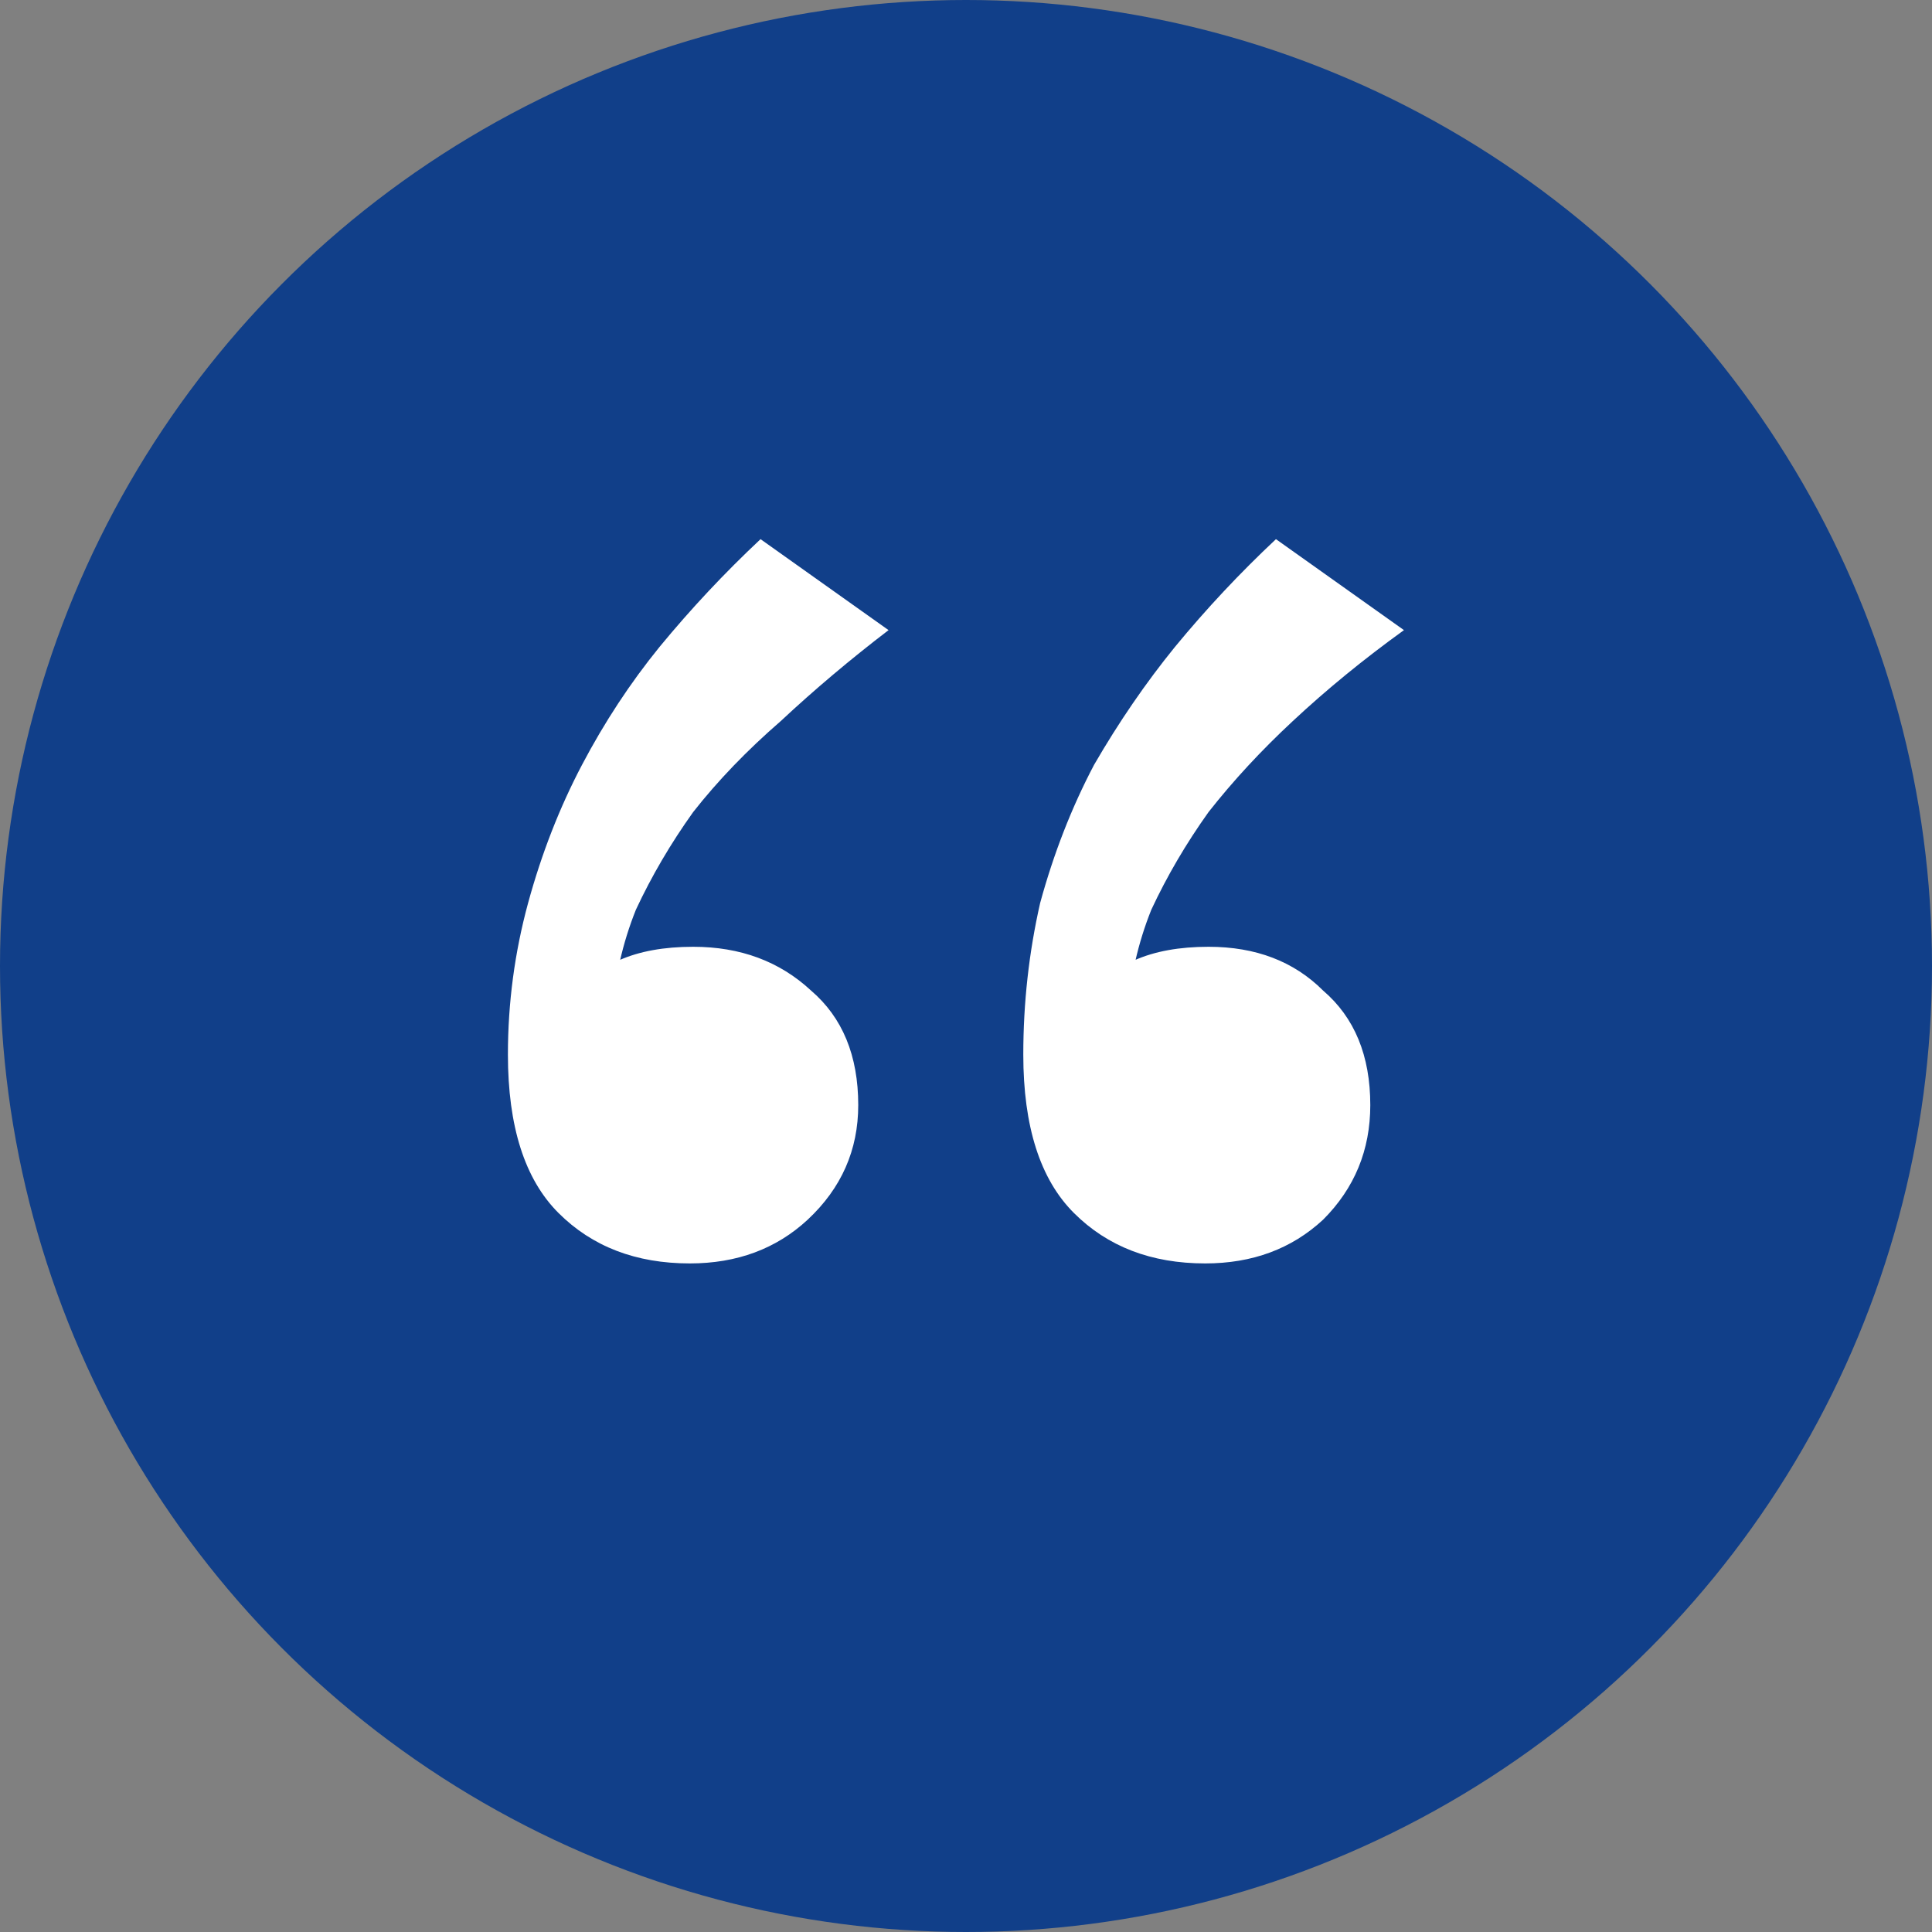
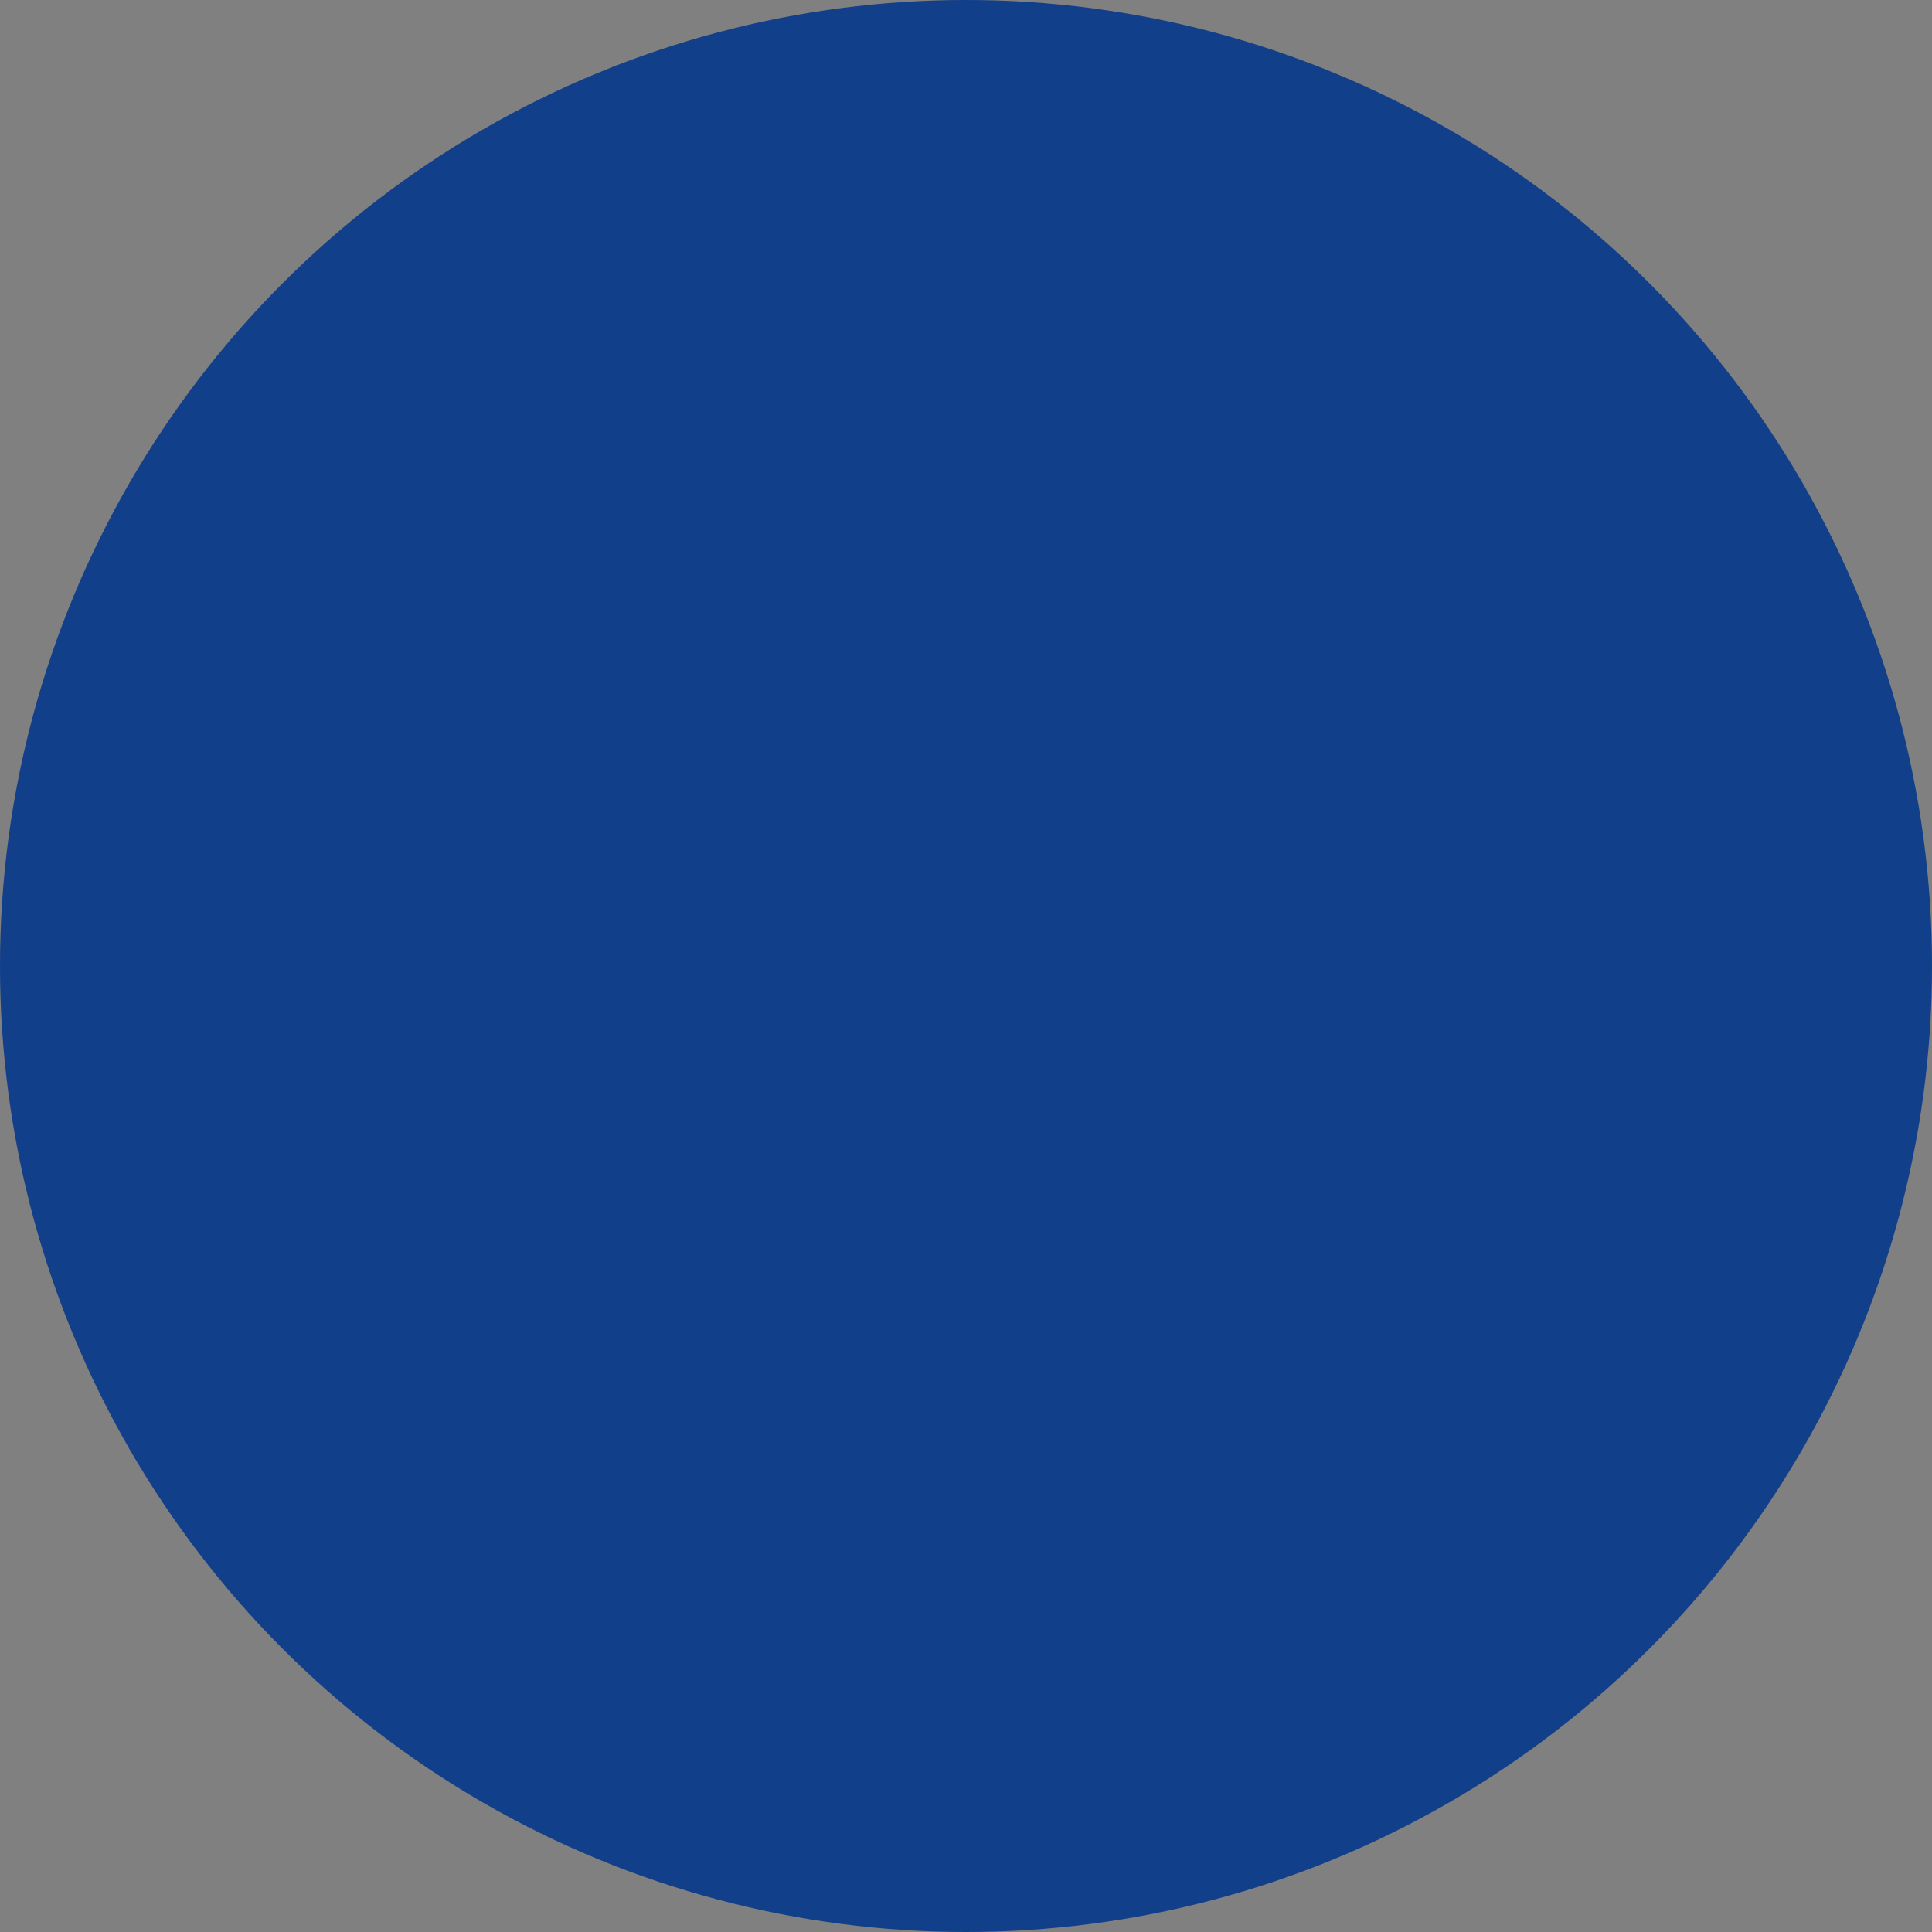
<svg xmlns="http://www.w3.org/2000/svg" width="58" height="58" viewBox="0 0 58 58" fill="none">
  <rect x="0" y="0" width="58" height="58" fill="#808080" stroke="none" />
  <circle cx="29" cy="29" r="29" fill="#113F89" />
-   <path d="M38.305 16.186L42.148 18.917C40.934 19.793 39.822 20.703 38.811 21.647C37.867 22.524 37.024 23.434 36.282 24.378C35.608 25.322 35.035 26.299 34.563 27.311C34.159 28.322 33.923 29.367 33.855 30.446L32.642 30.345C32.979 29.603 33.451 29.097 34.058 28.828C34.664 28.558 35.406 28.423 36.282 28.423C37.698 28.423 38.844 28.861 39.721 29.738C40.665 30.547 41.137 31.693 41.137 33.176C41.137 34.525 40.665 35.671 39.721 36.615C38.777 37.491 37.597 37.929 36.181 37.929C34.563 37.929 33.249 37.424 32.237 36.412C31.226 35.401 30.72 33.817 30.72 31.659C30.72 30.109 30.889 28.592 31.226 27.108C31.631 25.625 32.17 24.243 32.844 22.962C33.586 21.681 34.395 20.501 35.271 19.423C36.215 18.276 37.226 17.198 38.305 16.186ZM22.832 16.186L26.675 18.917C25.529 19.793 24.45 20.703 23.439 21.647C22.428 22.524 21.551 23.434 20.81 24.378C20.135 25.322 19.562 26.299 19.09 27.311C18.686 28.322 18.45 29.367 18.383 30.446L17.169 30.345C17.573 29.603 18.045 29.097 18.585 28.828C19.192 28.558 19.933 28.423 20.81 28.423C22.225 28.423 23.405 28.861 24.349 29.738C25.293 30.547 25.765 31.693 25.765 33.176C25.765 34.525 25.259 35.671 24.248 36.615C23.304 37.491 22.124 37.929 20.709 37.929C19.09 37.929 17.776 37.424 16.764 36.412C15.753 35.401 15.248 33.817 15.248 31.659C15.248 30.109 15.45 28.592 15.854 27.108C16.259 25.625 16.798 24.243 17.472 22.962C18.146 21.681 18.922 20.501 19.798 19.423C20.742 18.276 21.753 17.198 22.832 16.186Z" fill="white" />
</svg>